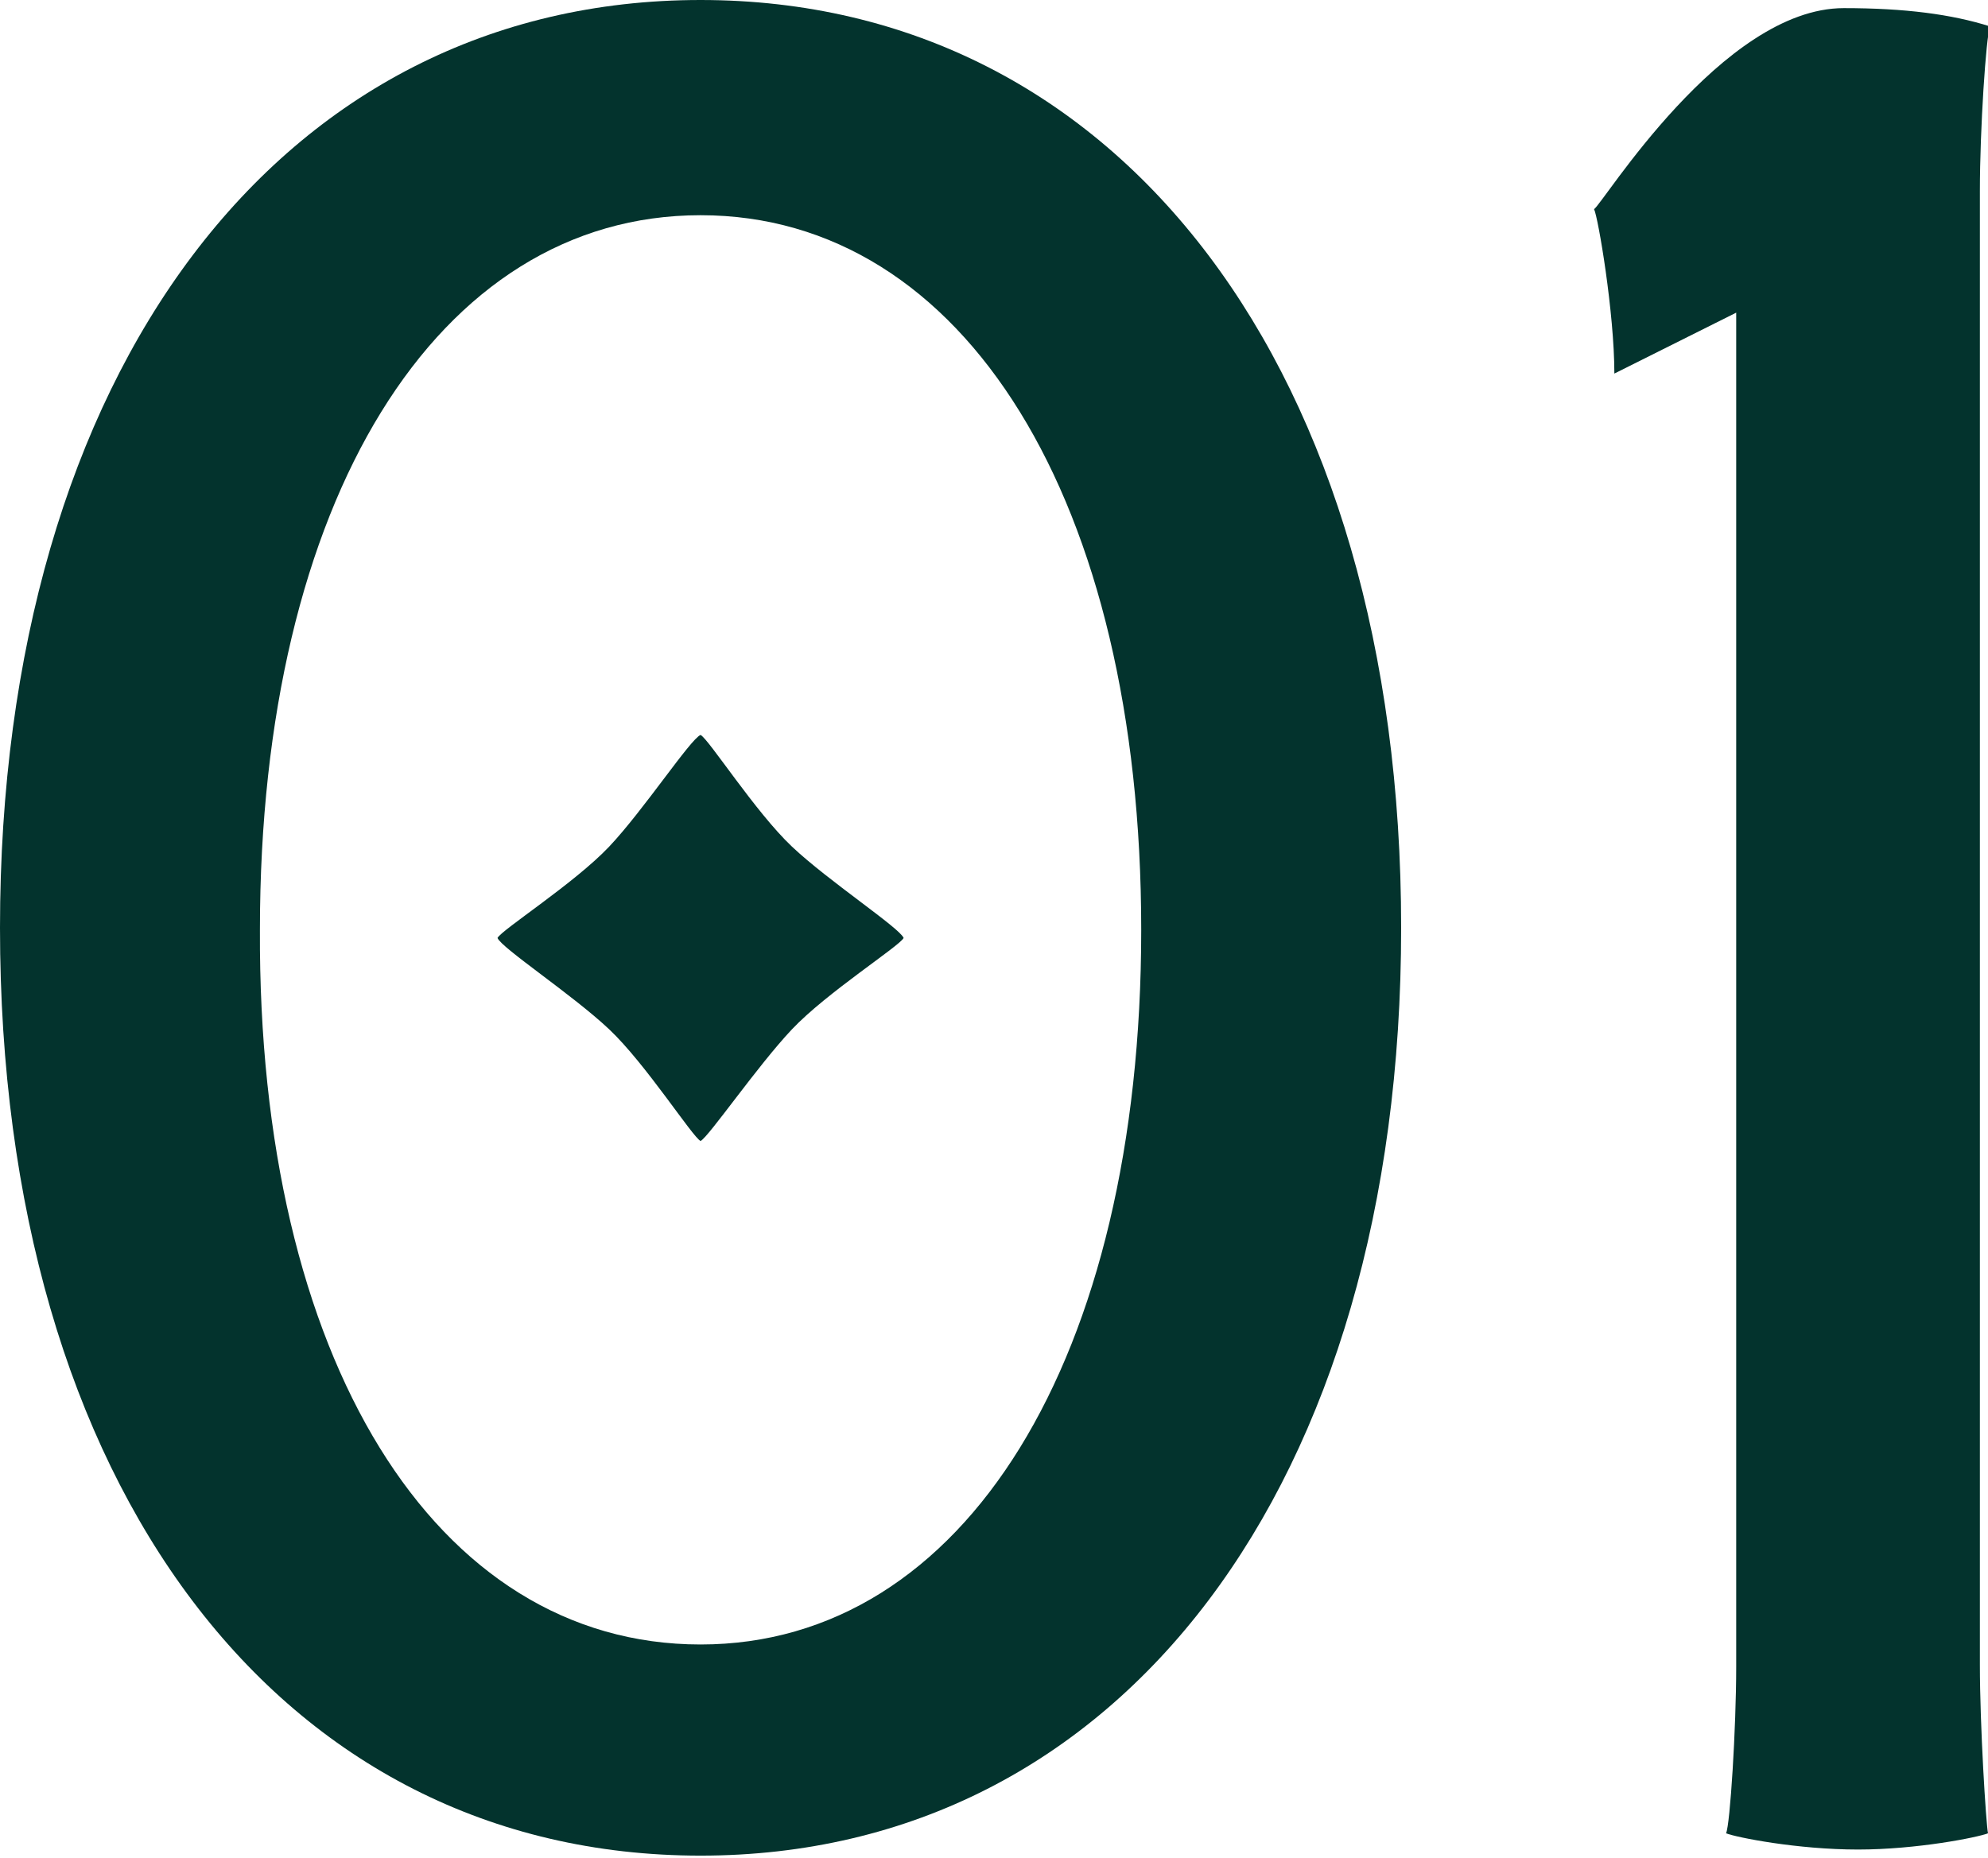
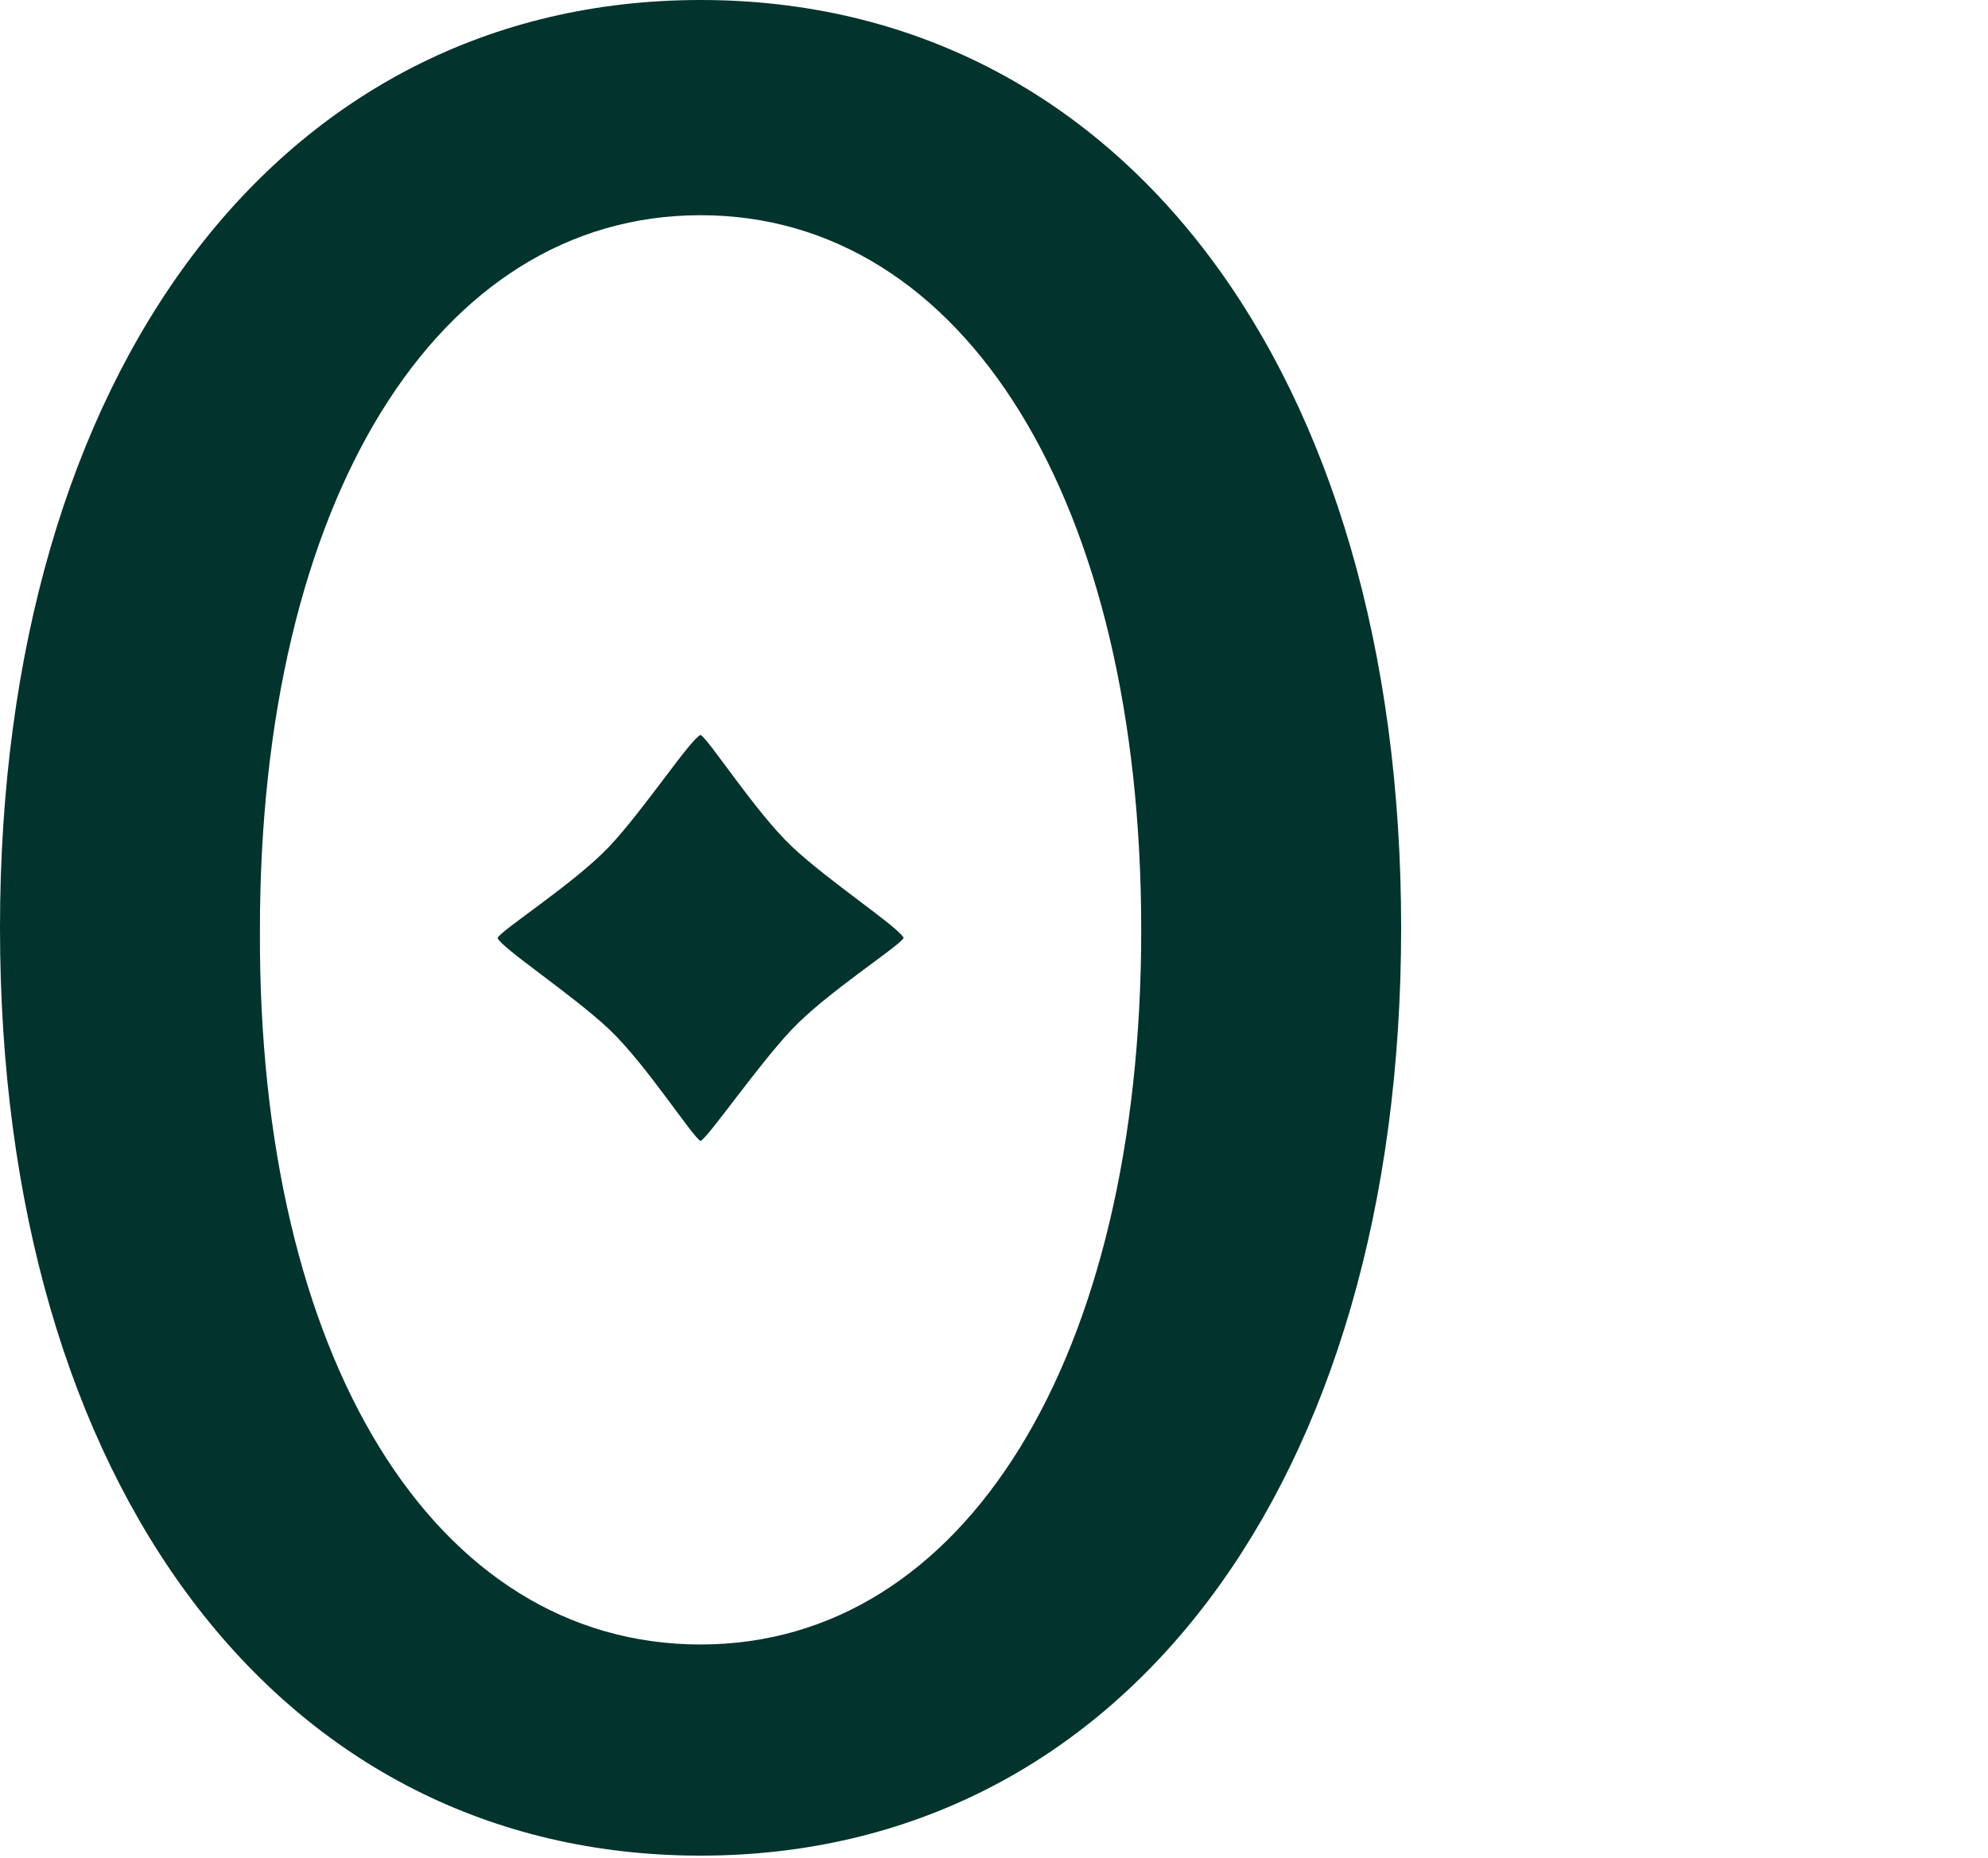
<svg xmlns="http://www.w3.org/2000/svg" id="Слой_1" x="0px" y="0px" viewBox="0 0 97.9 91.5" xml:space="preserve">
  <g>
    <g>
      <path fill="#03332D" d="M34.5,0C55.2,0,69,18.3,69,45.7c0,27.4-13.8,45.7-34.5,45.7S0,73.2,0,45.7C0,18.3,13.8,0,34.5,0z M34.5,81 c13,0,21.7-14.1,21.7-35.2c0-21.1-8.7-35.2-21.7-35.2c-13,0-21.7,14.1-21.7,35.2C12.7,66.9,21.4,81,34.5,81z M34.5,56.2 c-0.4-0.2-2.7-3.8-4.5-5.5s-5.3-4-5.5-4.5c0.2-0.4,3.8-2.7,5.5-4.5s4-5.3,4.5-5.5c0.4,0.2,2.7,3.8,4.5,5.5s5.3,4,5.5,4.5 c-0.2,0.4-3.8,2.7-5.5,4.5S34.9,56,34.5,56.2z" />
-       <path fill="#03332D" d="M97.9,90.3c-0.5,0.2-3.5,0.8-6.4,0.8c-3,0-6-0.6-6.5-0.8c0.2-0.4,0.5-5.2,0.5-8.2V15.4l-6,3 c0-3-0.8-7.7-1-8.1c0.4-0.2,6.3-9.9,12.3-9.9c3,0,5.3,0.3,7.2,0.9c-0.2,0.5-0.5,5.1-0.5,8.1V82C97.5,85,97.8,89.8,97.9,90.3z" />
    </g>
  </g>
</svg>